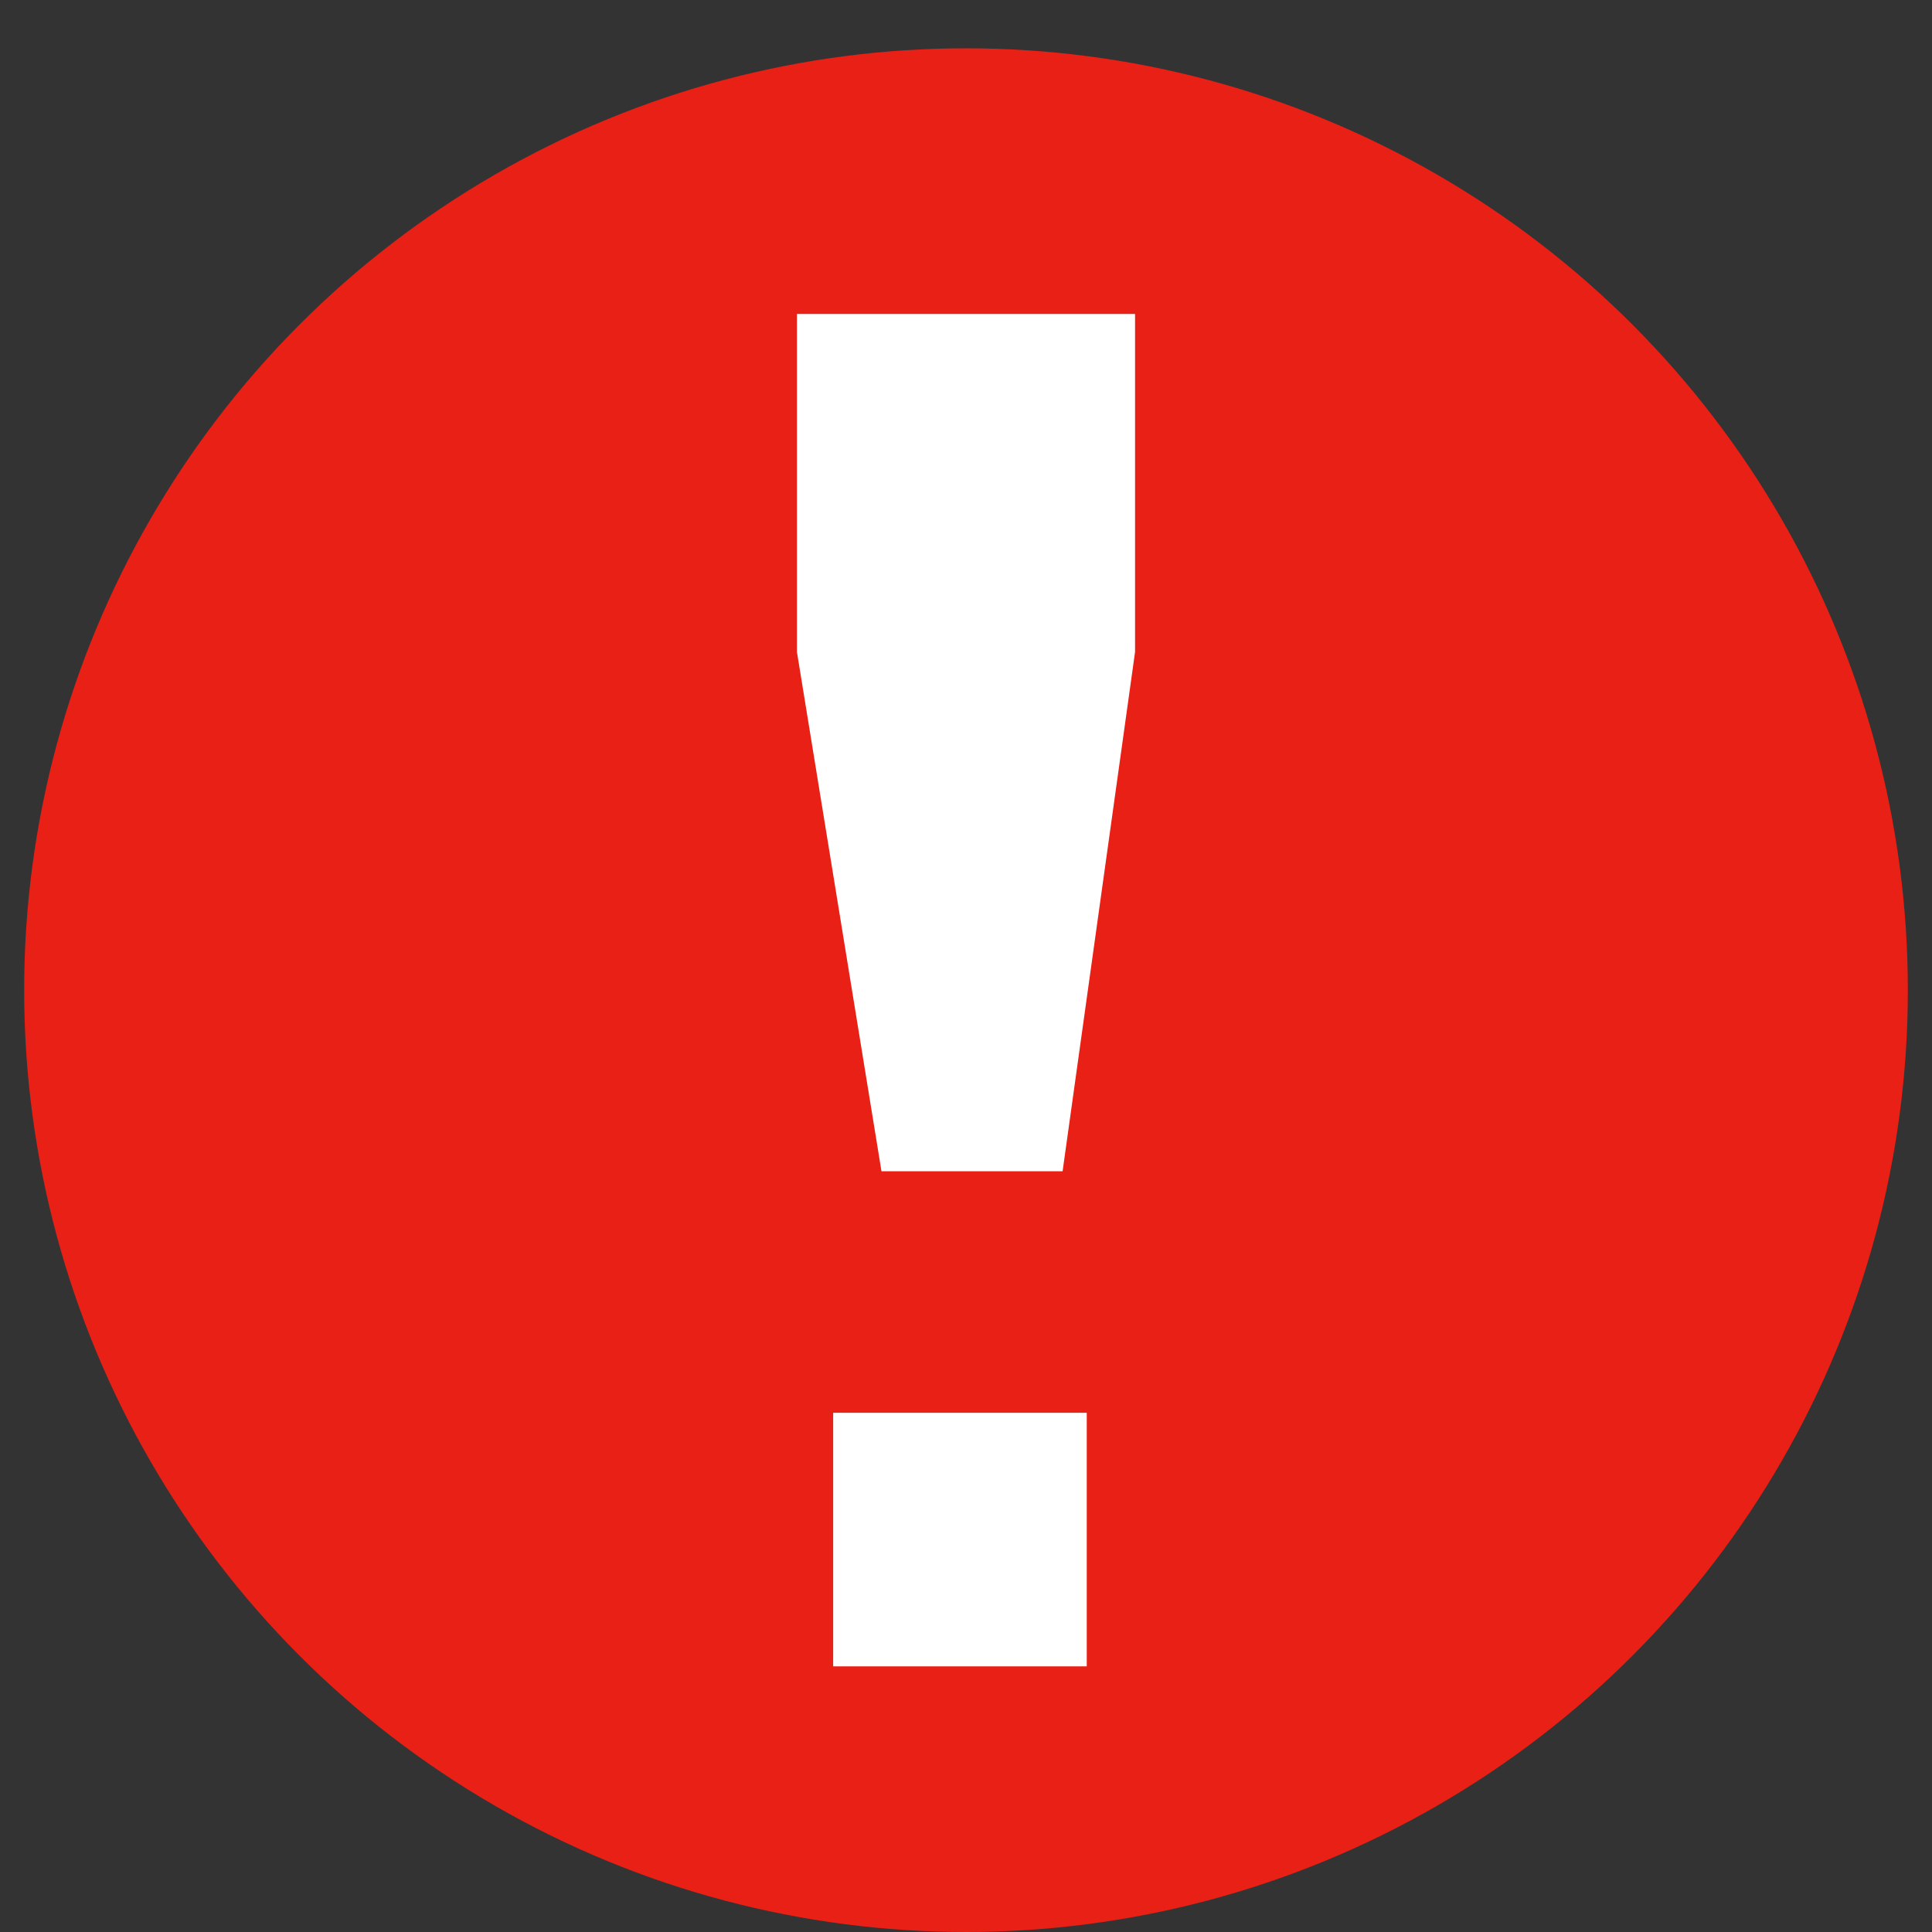
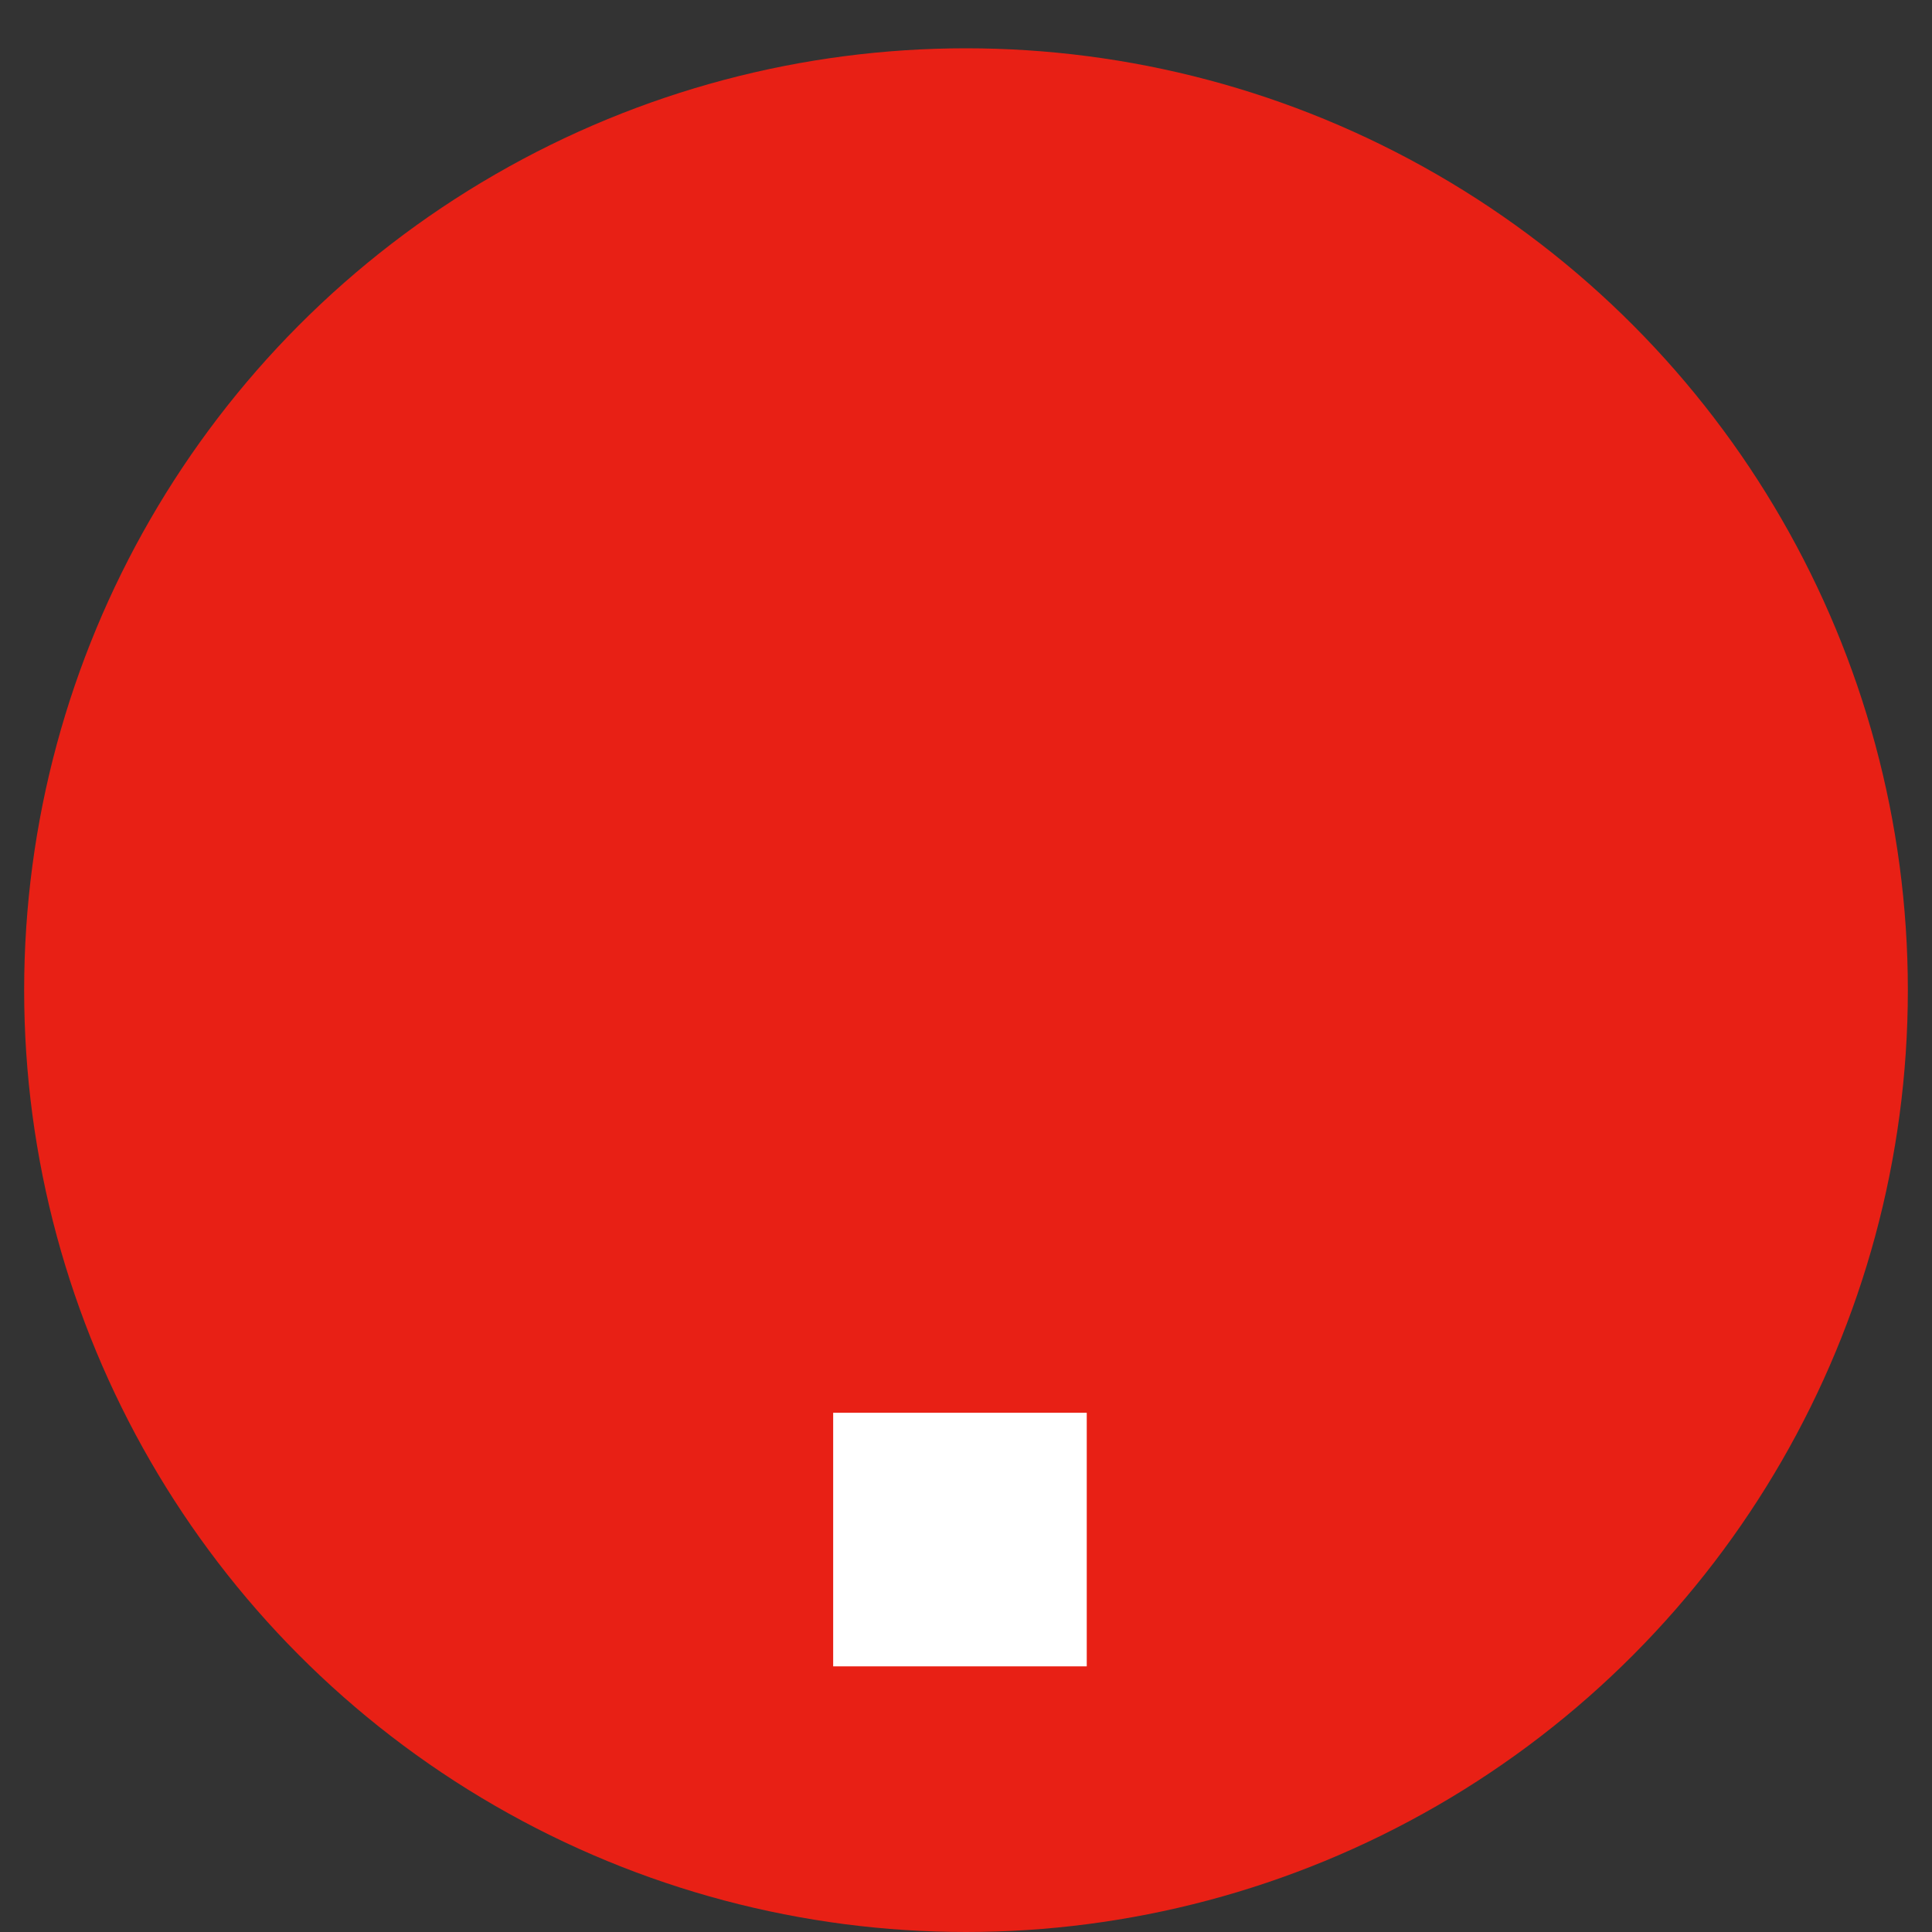
<svg xmlns="http://www.w3.org/2000/svg" version="1.1" id="Layer_1" x="0px" y="0px" width="16px" height="16px" viewBox="0 0 16 16" enable-background="new 0 0 16 16" xml:space="preserve">
  <rect x="0" y="0" width="16" height="16" fill="#333333" stroke="none" />
  <circle fill="#E82015" cx="8" cy="8.2" r="7.8" />
  <g>
-     <polygon fill="#FFFFFF" points="7.3,9.7 6.6,5.4 6.6,2.6 9.4,2.6 9.4,5.4 8.8,9.7  " />
    <rect x="6.9" y="11.7" fill="#FFFFFF" width="2.1" height="2.1" />
  </g>
</svg>